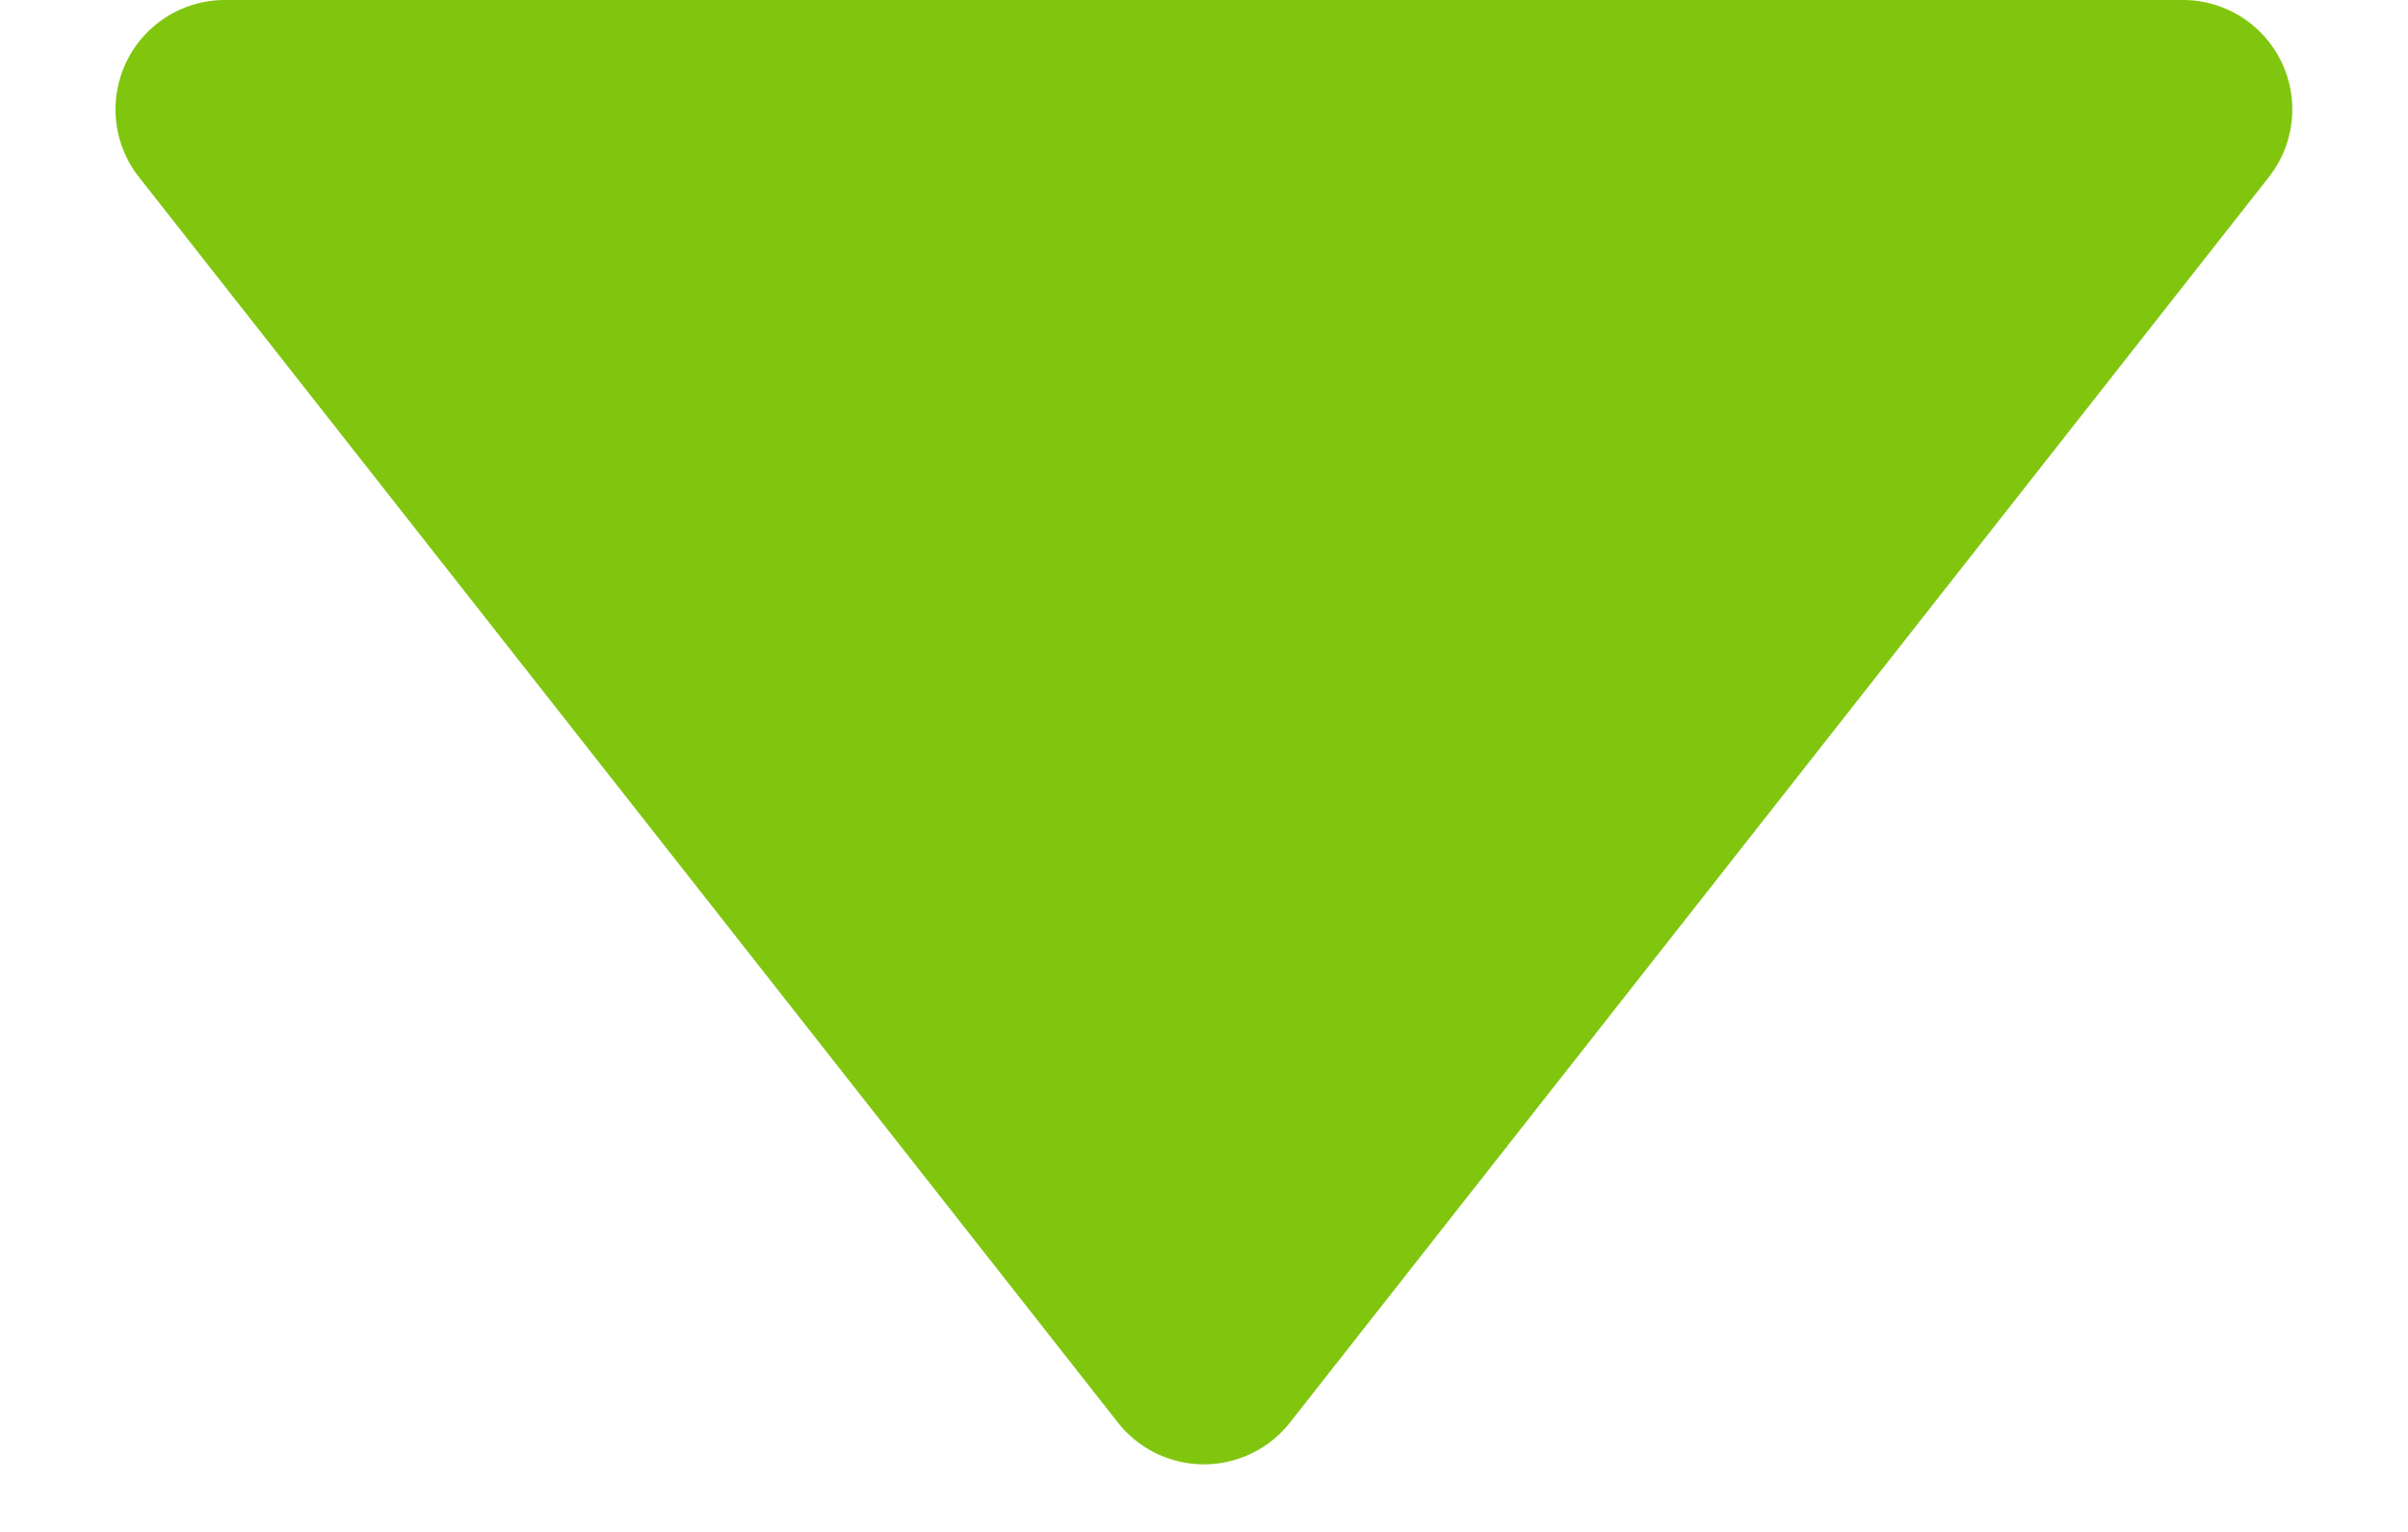
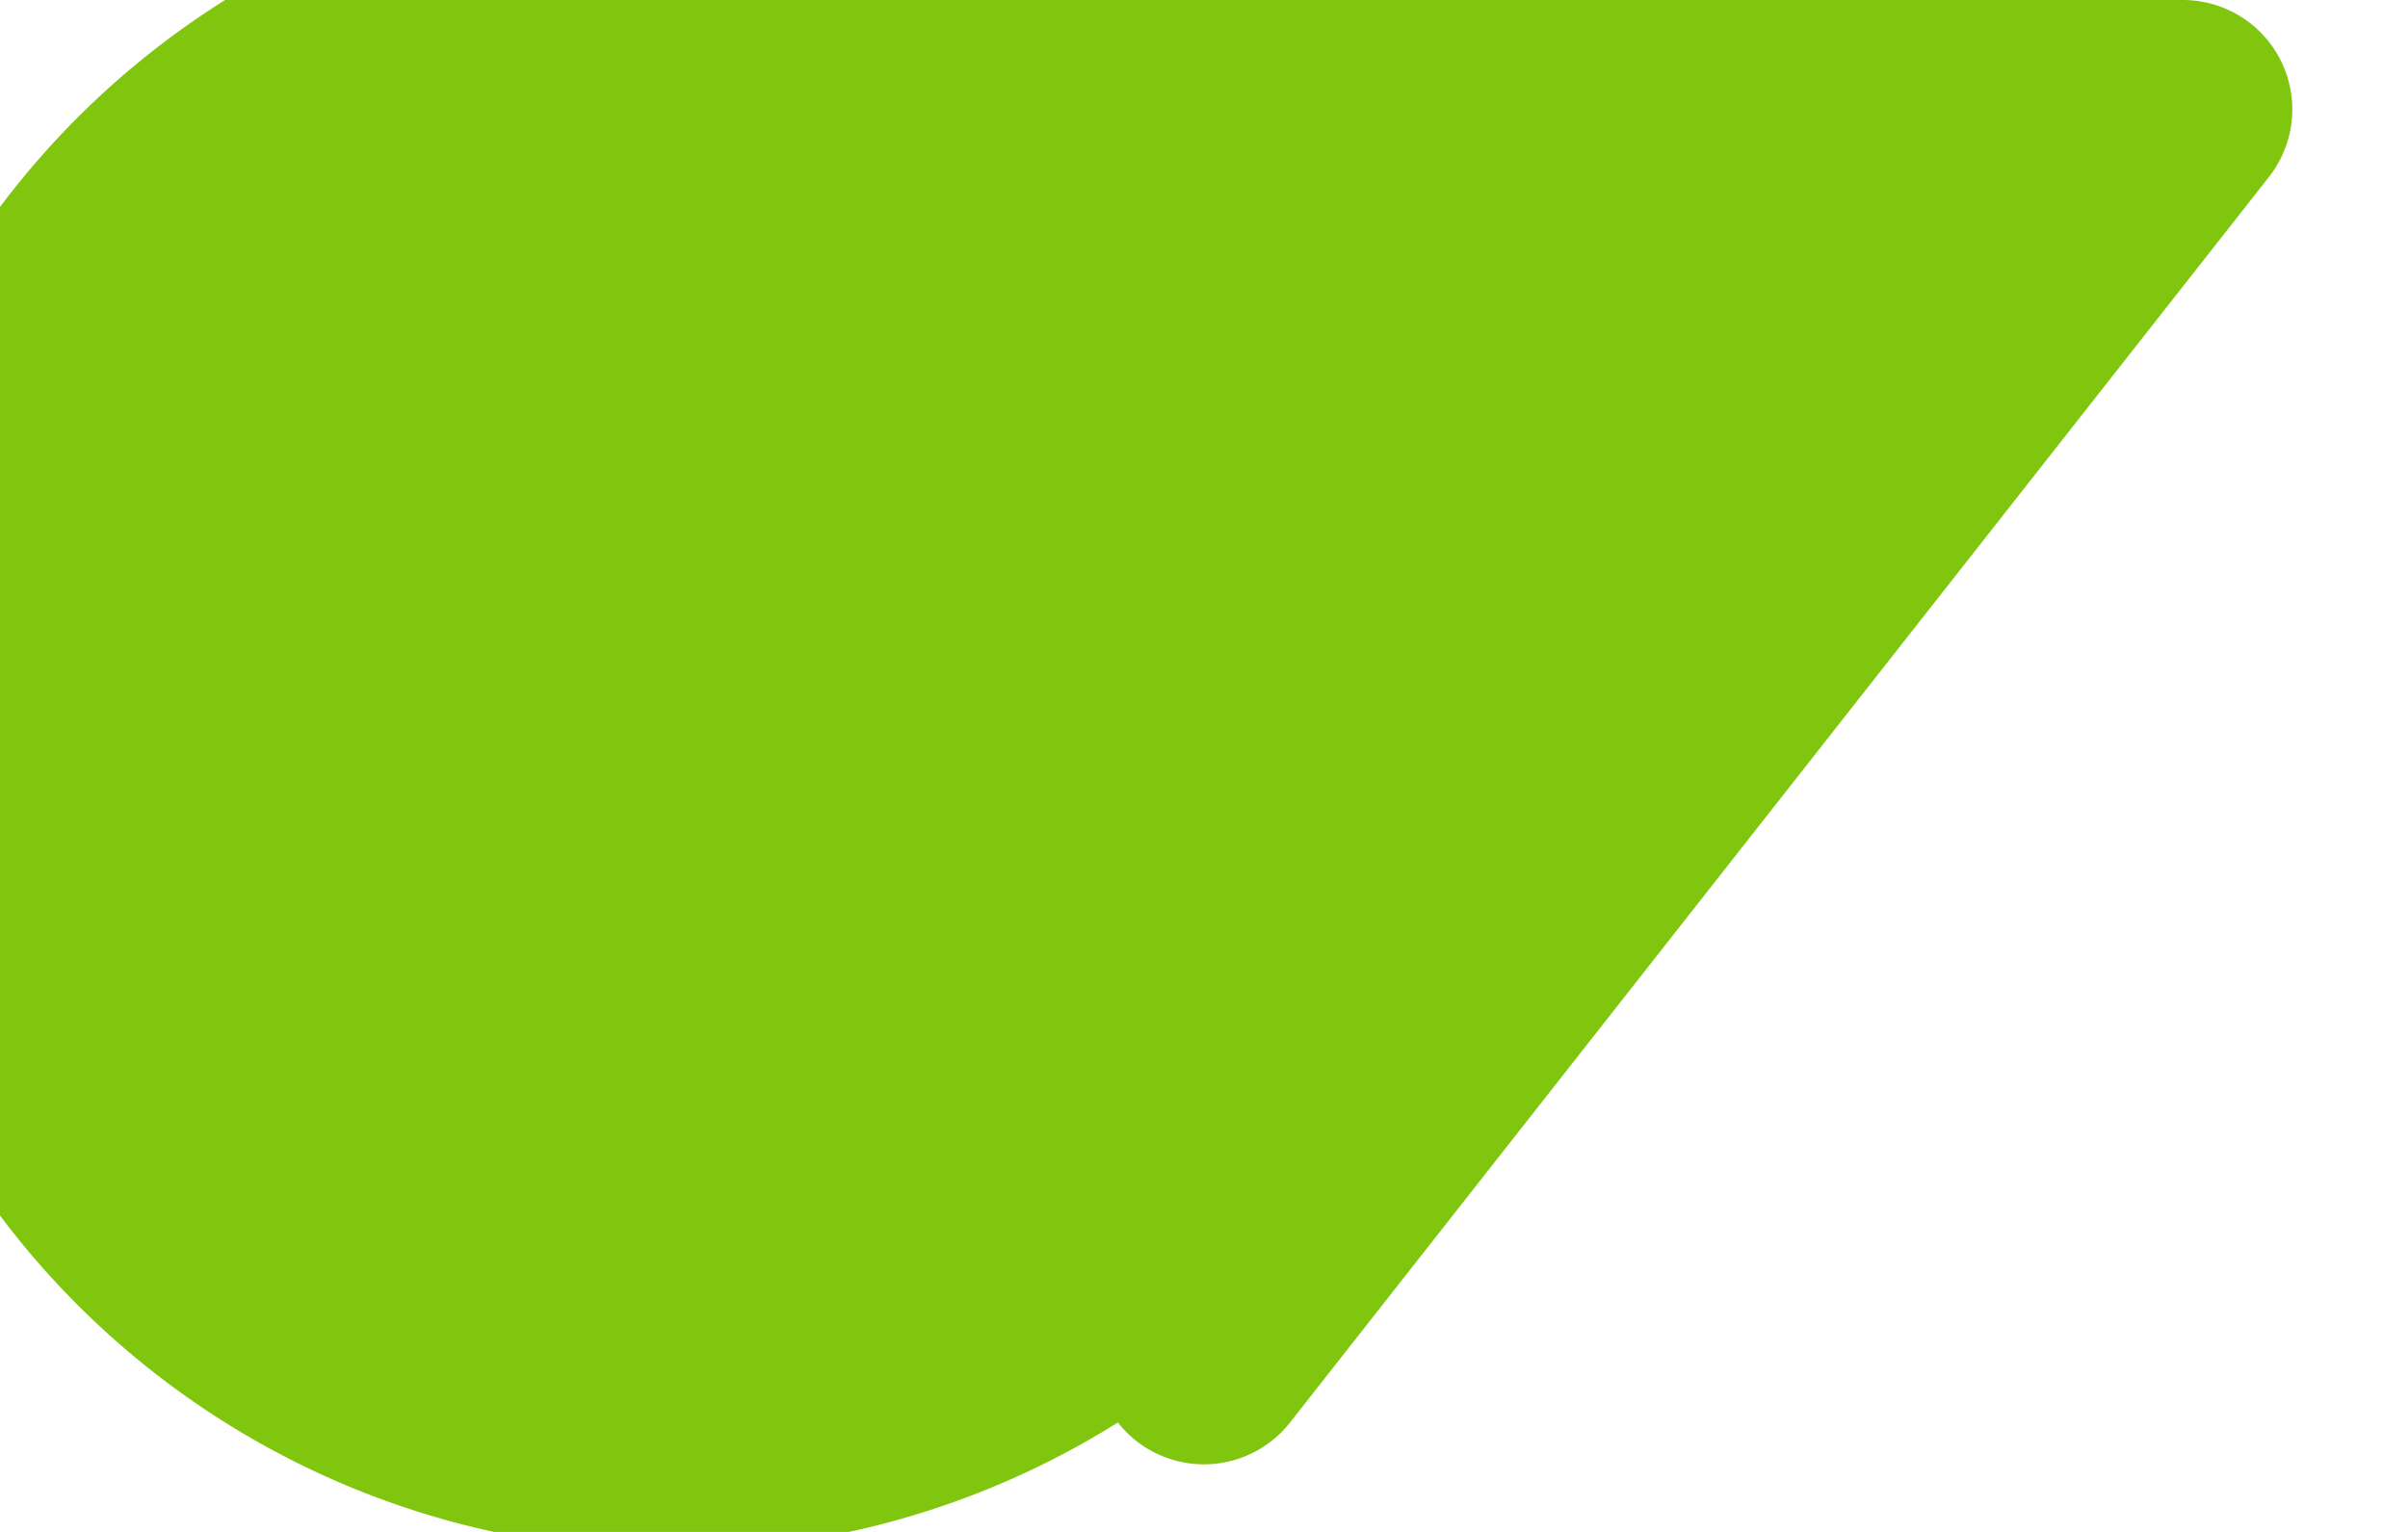
<svg xmlns="http://www.w3.org/2000/svg" width="22" height="14" viewBox="0 0 22 14">
-   <path id="多角形_7" data-name="多角形 7" d="M10.214,1a1,1,0,0,1,1.573,0l8.943,11.381A1,1,0,0,1,19.943,14H2.057a1,1,0,0,1-.786-1.618Z" transform="translate(22 14) rotate(180)" fill="#80c60f" />
+   <path id="多角形_7" data-name="多角形 7" d="M10.214,1a1,1,0,0,1,1.573,0A1,1,0,0,1,19.943,14H2.057a1,1,0,0,1-.786-1.618Z" transform="translate(22 14) rotate(180)" fill="#80c60f" />
</svg>